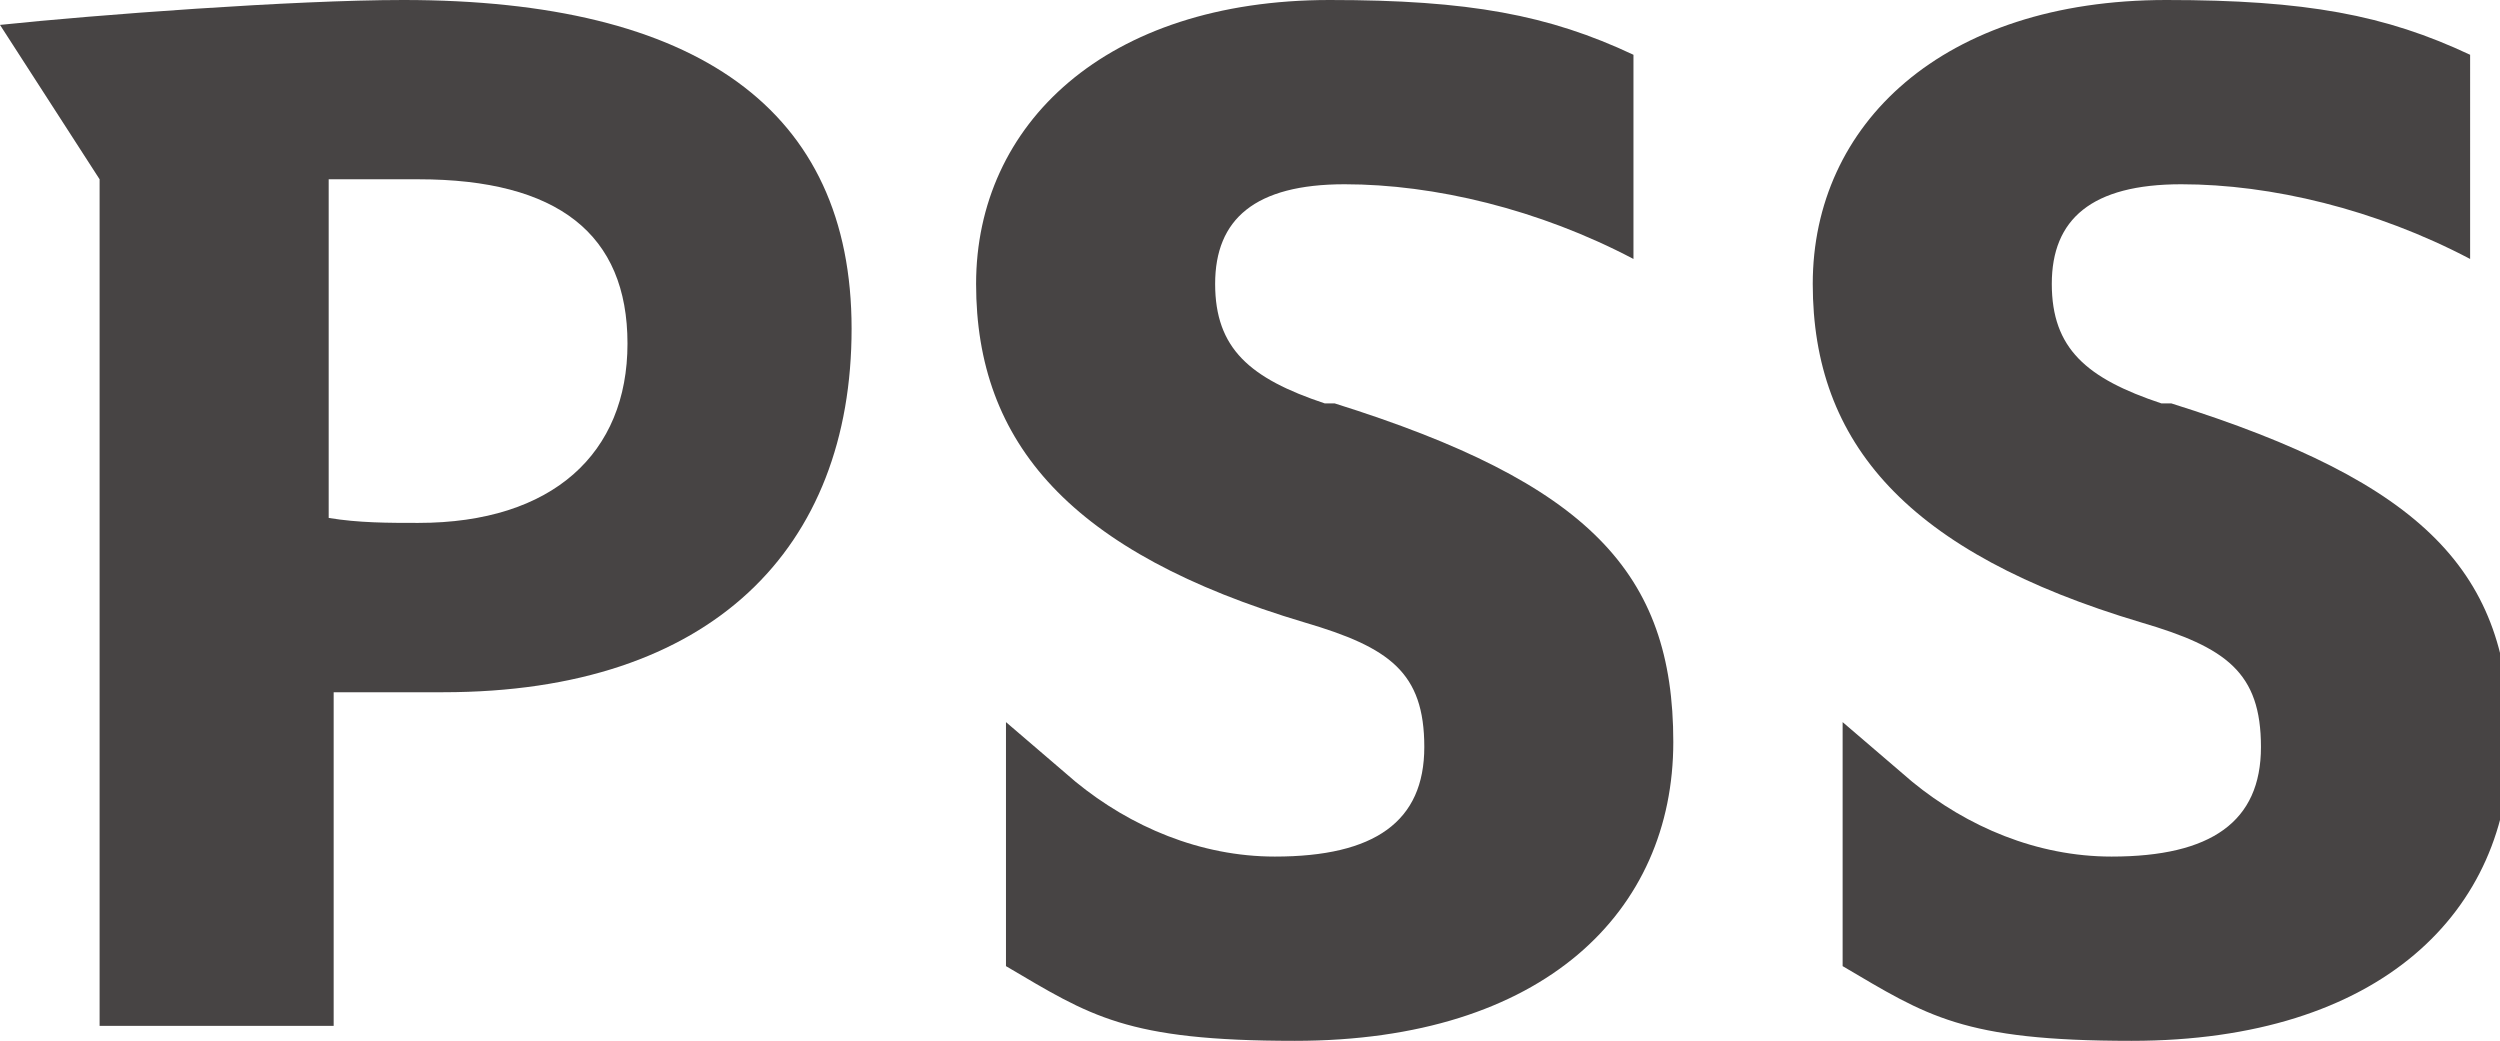
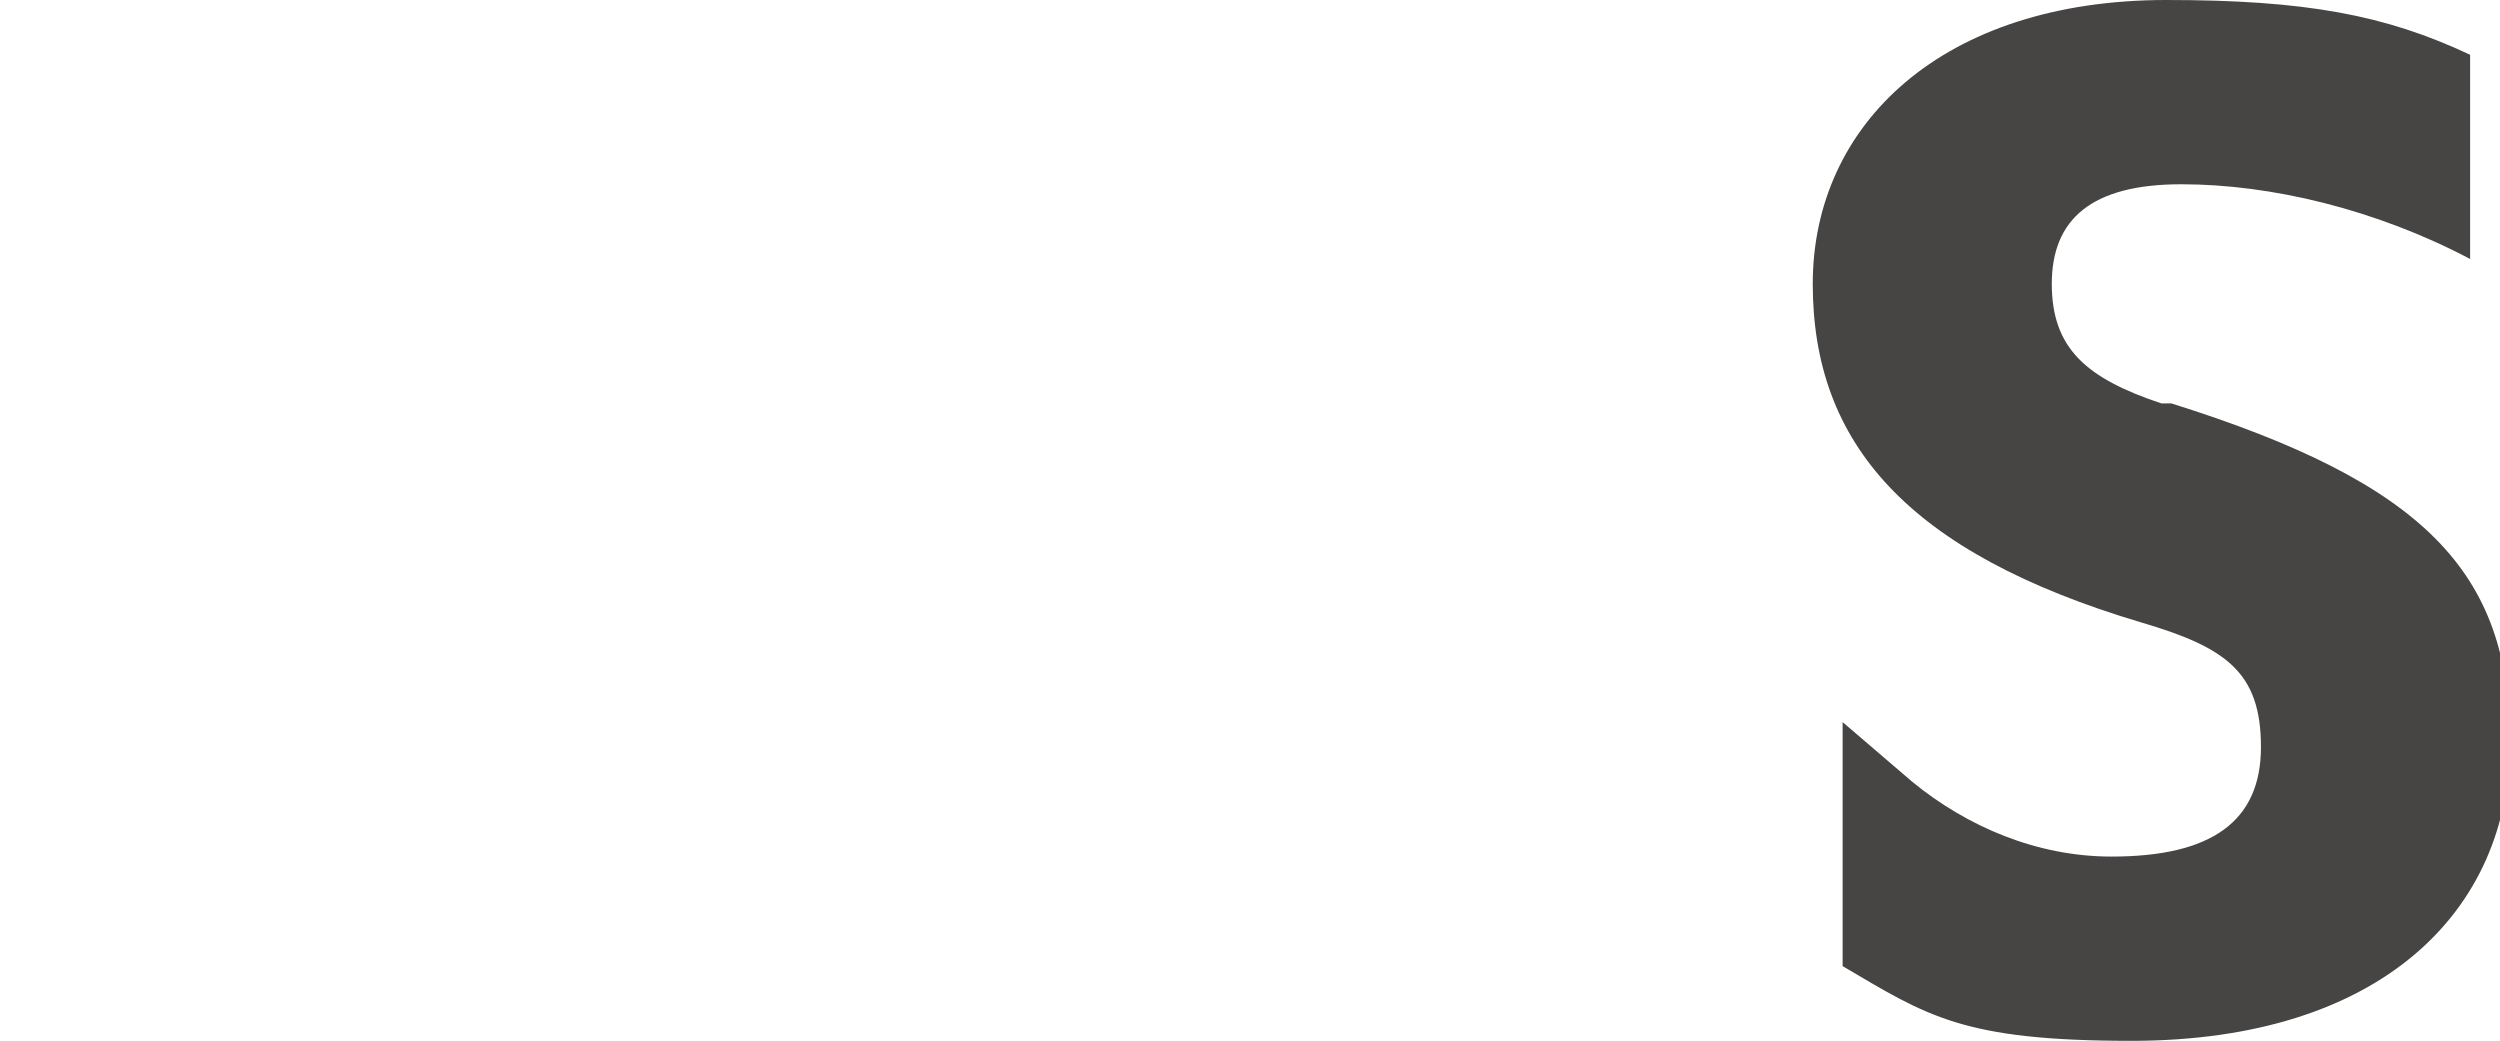
<svg xmlns="http://www.w3.org/2000/svg" id="_圖層_1" version="1.1" viewBox="0 0 50.2 20.9">
  <defs>
    <style>
      .st0 {
        fill: #474444;
      }
    </style>
  </defs>
-   <path class="st0" d="M8.1,0C5.9,0,1.9.3,0,.5l2,3.1v17h4.7v-6.7h2.2c5.4,0,8.2-2.9,8.2-7.3S14,0,8.1,0ZM6.6,13.9h0c.2,0,0,0,0,0ZM8.4,10.5c-.6,0-1.2,0-1.8-.1V3.6h1.8c2.8,0,4.2,1.1,4.2,3.3s-1.5,3.6-4.2,3.6Z" />
-   <path class="st0" d="M26.6,8.1c-1.5-.5-2.2-1.1-2.2-2.4s.8-2,2.6-2,3.9.5,5.8,1.5V1.1c-1.7-.8-3.3-1.1-6.1-1.1-4.5,0-7.1,2.5-7.1,5.7s1.9,5.4,6.6,6.8c1.7.5,2.4,1,2.4,2.5s-1,2.2-3,2.2,0,0,0,0c-1.5,0-2.9-.6-4-1.5l-1.4-1.2v4.9c1.7,1,2.4,1.5,5.8,1.5,5,0,7.6-2.6,7.6-6s-1.7-5.2-6.8-6.8c0,0-.2,0-.2,0Z" />
  <path class="st0" d="M43.4,8.1c-1.5-.5-2.2-1.1-2.2-2.4s.8-2,2.6-2,3.9.5,5.8,1.5V1.1c-1.7-.8-3.3-1.1-6.1-1.1-4.5,0-7.1,2.5-7.1,5.7s1.9,5.4,6.6,6.8c1.7.5,2.4,1,2.4,2.5s-1,2.2-3,2.2,0,0,0,0c-1.5,0-2.9-.6-4-1.5l-1.4-1.2v4.9c1.7,1,2.4,1.5,5.8,1.5,5,0,7.6-2.6,7.6-6s-1.7-5.2-6.8-6.8c0,0-.2,0-.2,0Z" />
</svg>